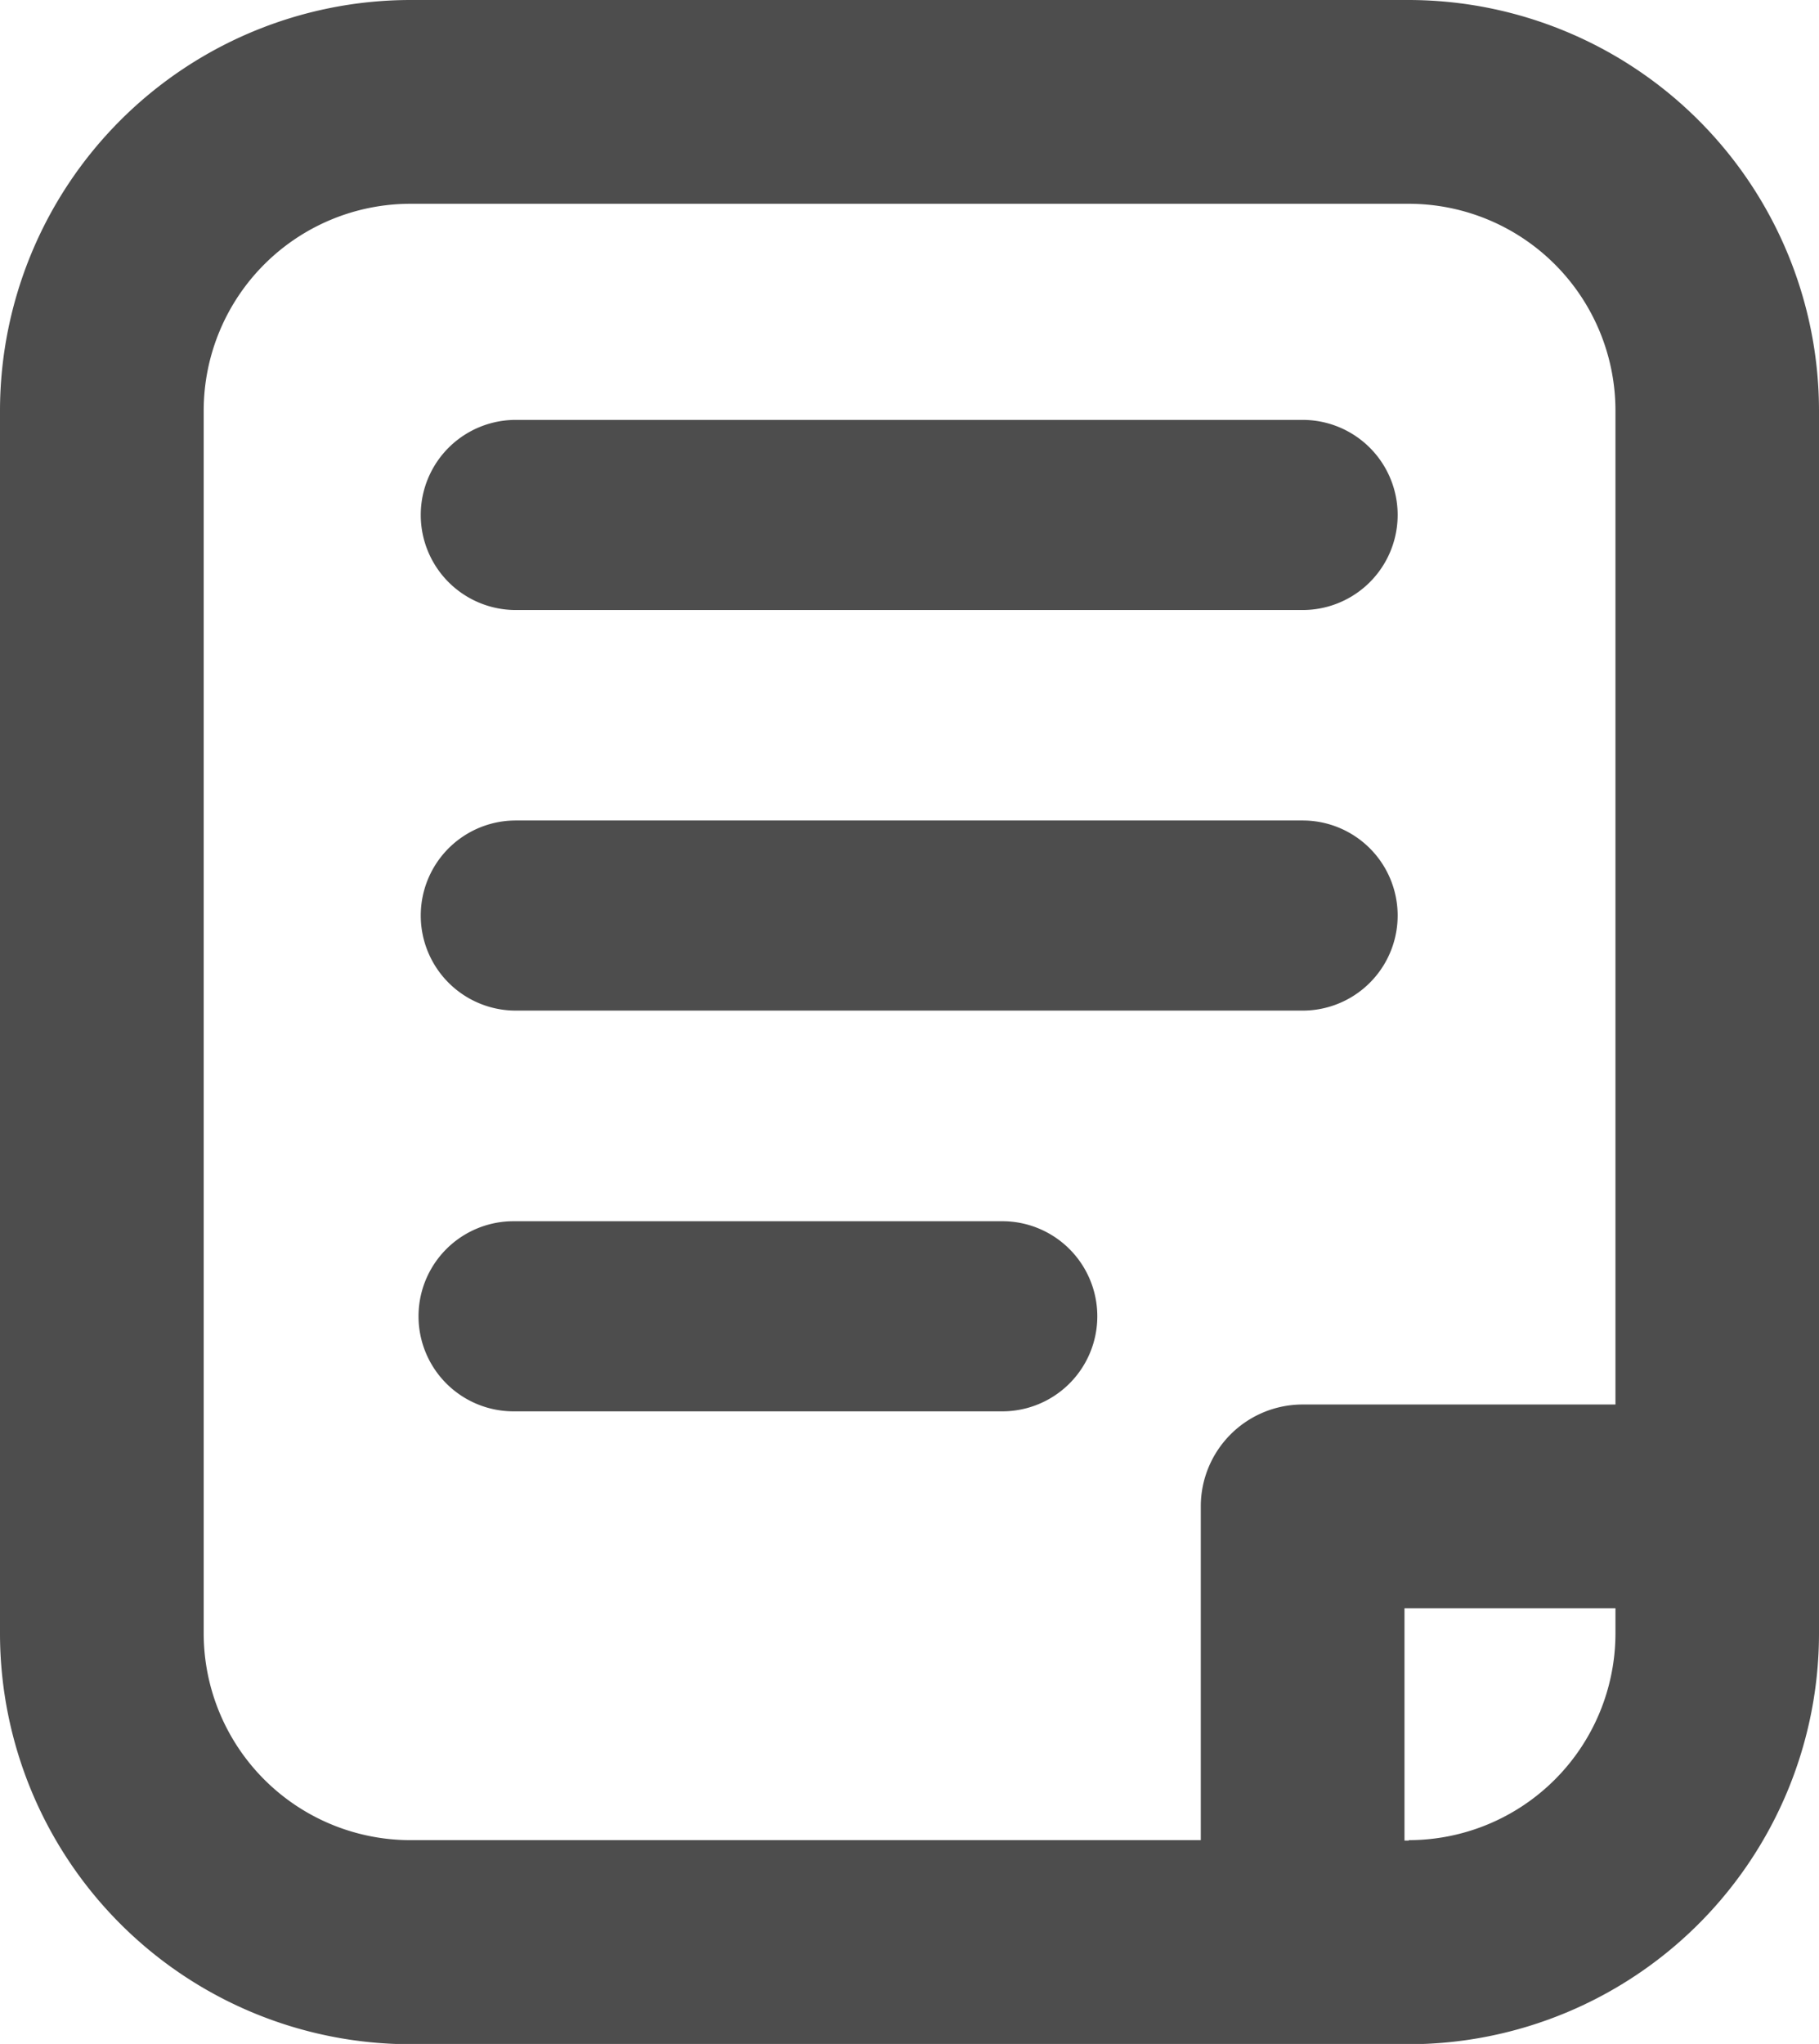
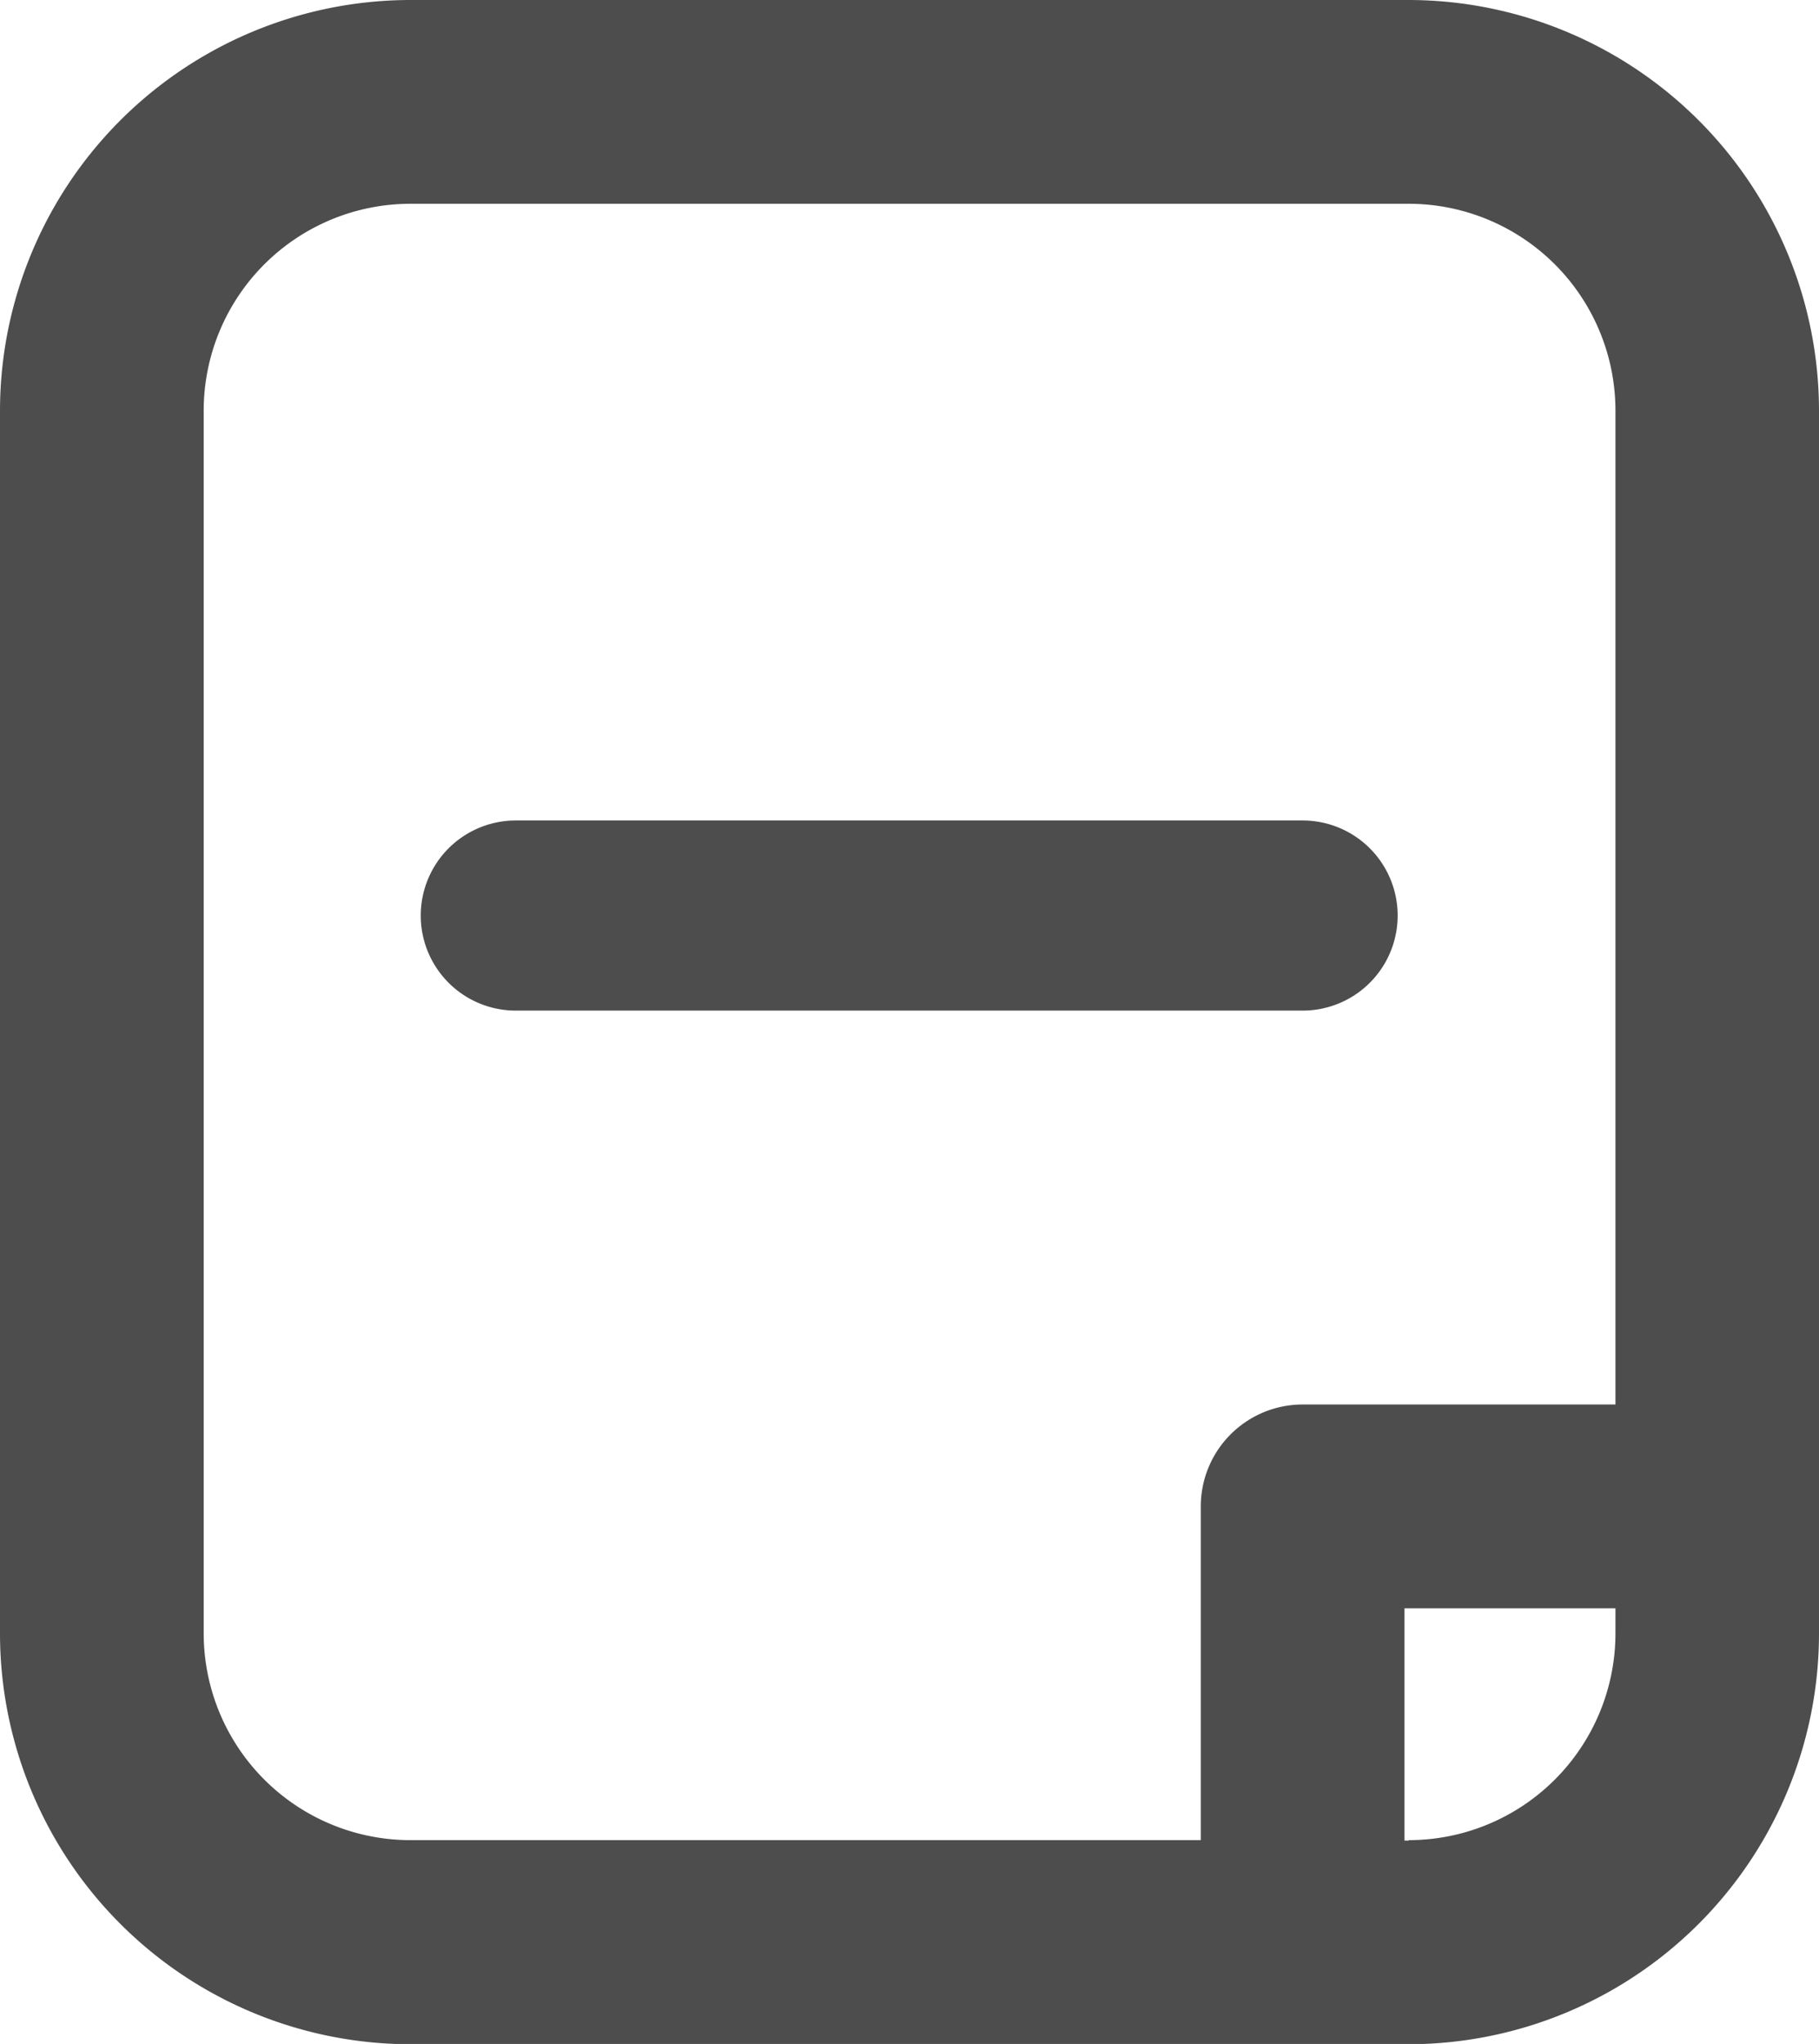
<svg xmlns="http://www.w3.org/2000/svg" id="cs_icon7" width="12.252" height="13.761" viewBox="0 0 12.252 13.761">
  <g id="组_104" data-name="组 104">
    <path id="路径_159" data-name="路径 159" d="M9.489,0H2.763A2.767,2.767,0,0,0,0,2.763V11a2.767,2.767,0,0,0,2.763,2.763H9.489A2.767,2.767,0,0,0,12.252,11V2.763A2.767,2.767,0,0,0,9.489,0ZM1.372,11V2.763A1.393,1.393,0,0,1,2.763,1.372H9.489a1.393,1.393,0,0,1,1.392,1.392V9.456H8.774a.686.686,0,0,0-.686.686v2.247H2.763A1.393,1.393,0,0,1,1.372,11Zm8.117,1.392H9.46V10.828h1.421V11A1.393,1.393,0,0,1,9.489,12.389Z" fill="#4d4d4d" />
-     <path id="路径_160" data-name="路径 160" d="M31.64,32.2h5.3a.64.64,0,1,0,0-1.28h-5.3a.64.64,0,0,0,0,1.28Z" transform="translate(-28.166 -28.093)" fill="#4d4d4d" />
    <path id="路径_161" data-name="路径 161" d="M31.64,61.7h5.3a.64.64,0,1,0,0-1.28h-5.3a.64.64,0,1,0,0,1.28Z" transform="translate(-28.166 -54.896)" fill="#4d4d4d" />
-     <path id="路径_162" data-name="路径 162" d="M34.762,89.92H31.47a.64.64,0,1,0,0,1.28h3.292a.64.64,0,1,0,0-1.28Z" transform="translate(-28.011 -81.698)" fill="#4d4d4d" />
  </g>
</svg>